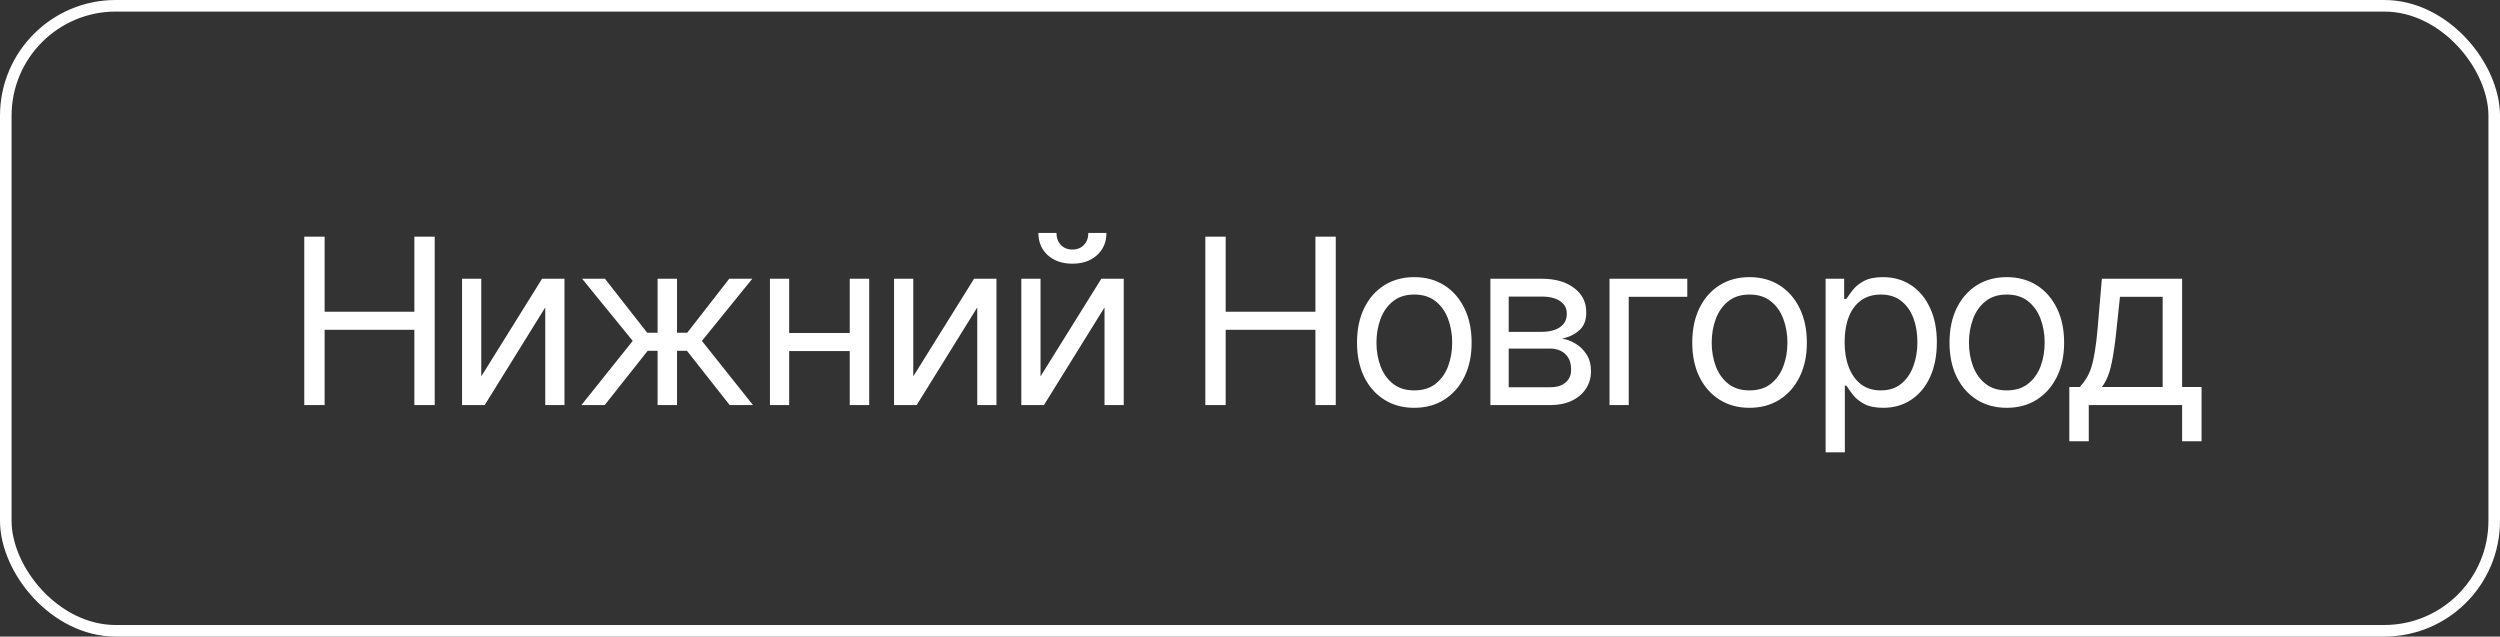
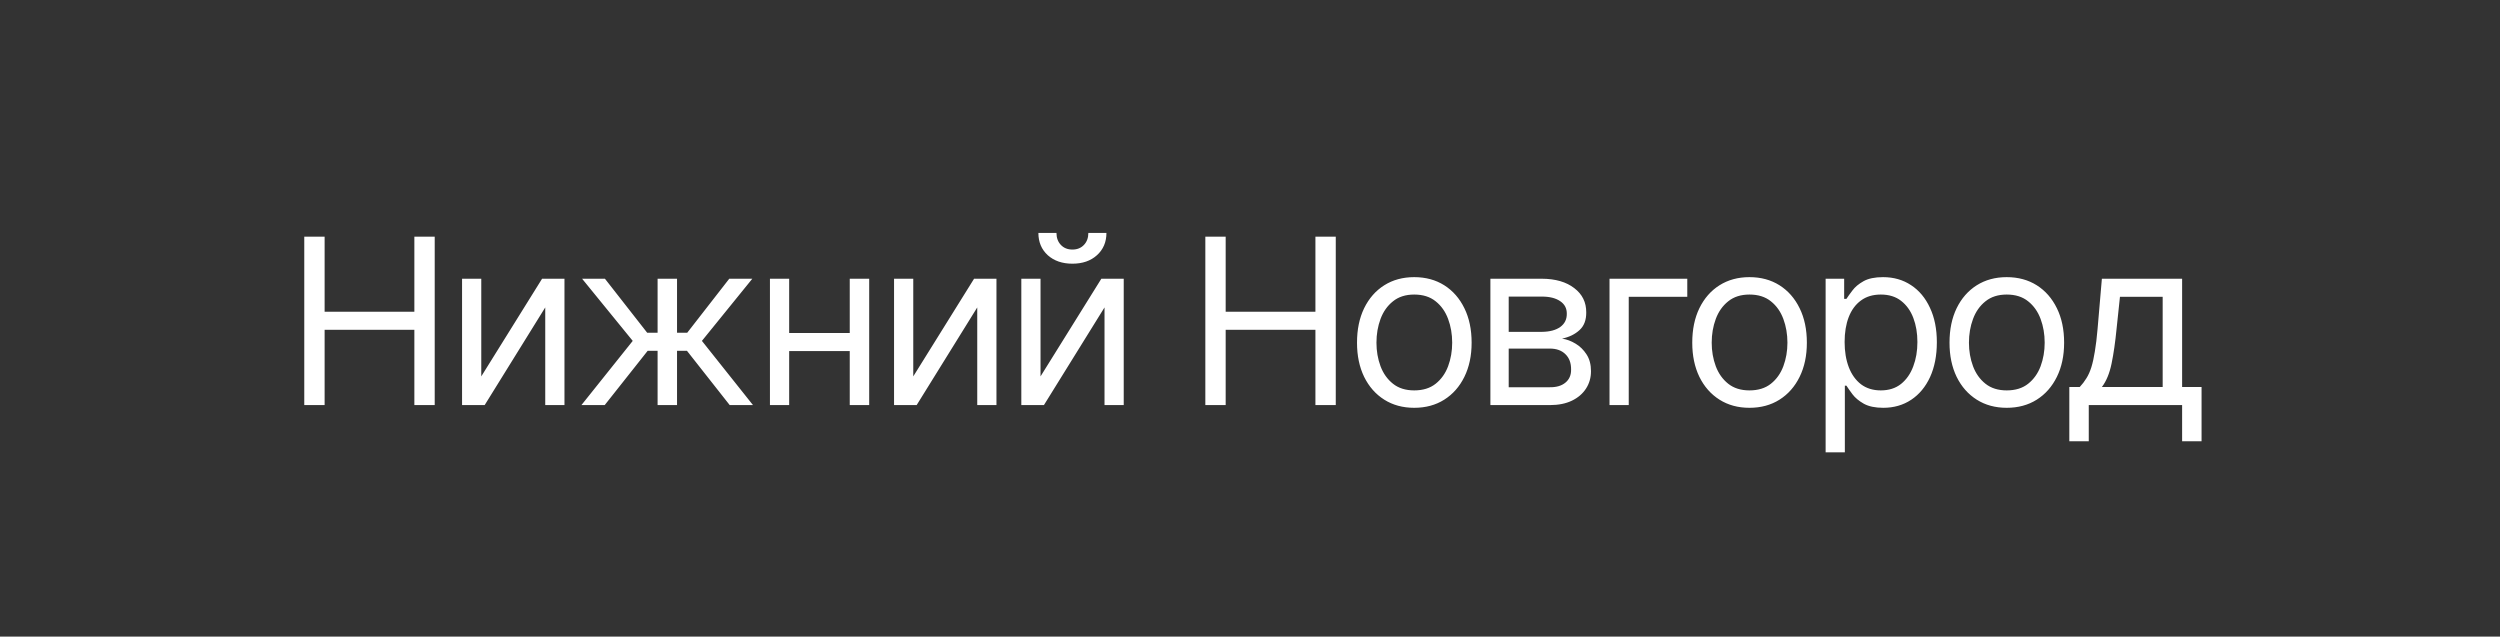
<svg xmlns="http://www.w3.org/2000/svg" width="216" height="55" viewBox="0 0 216 55" fill="none">
  <rect x="0" y="0" width="216" height="55" fill="#333333" stroke="none" />
-   <rect x="0.5" y="0.5" width="215" height="54" rx="9.5" stroke="white" />
  <path d="M26.289 35V20.449H28.047V26.934H35.801V20.449H37.559V35H35.801V28.496H28.047V35H26.289ZM41.582 32.52L46.836 24.082H48.77V35H47.109V26.562L41.875 35H39.922V24.082H41.582V32.52ZM50.234 35L54.668 29.453L50.293 24.082H52.266L55.918 28.75H56.816V24.082H58.496V28.75H59.375L63.008 24.082H65L60.645 29.453L65.059 35H63.047L59.355 30.312H58.496V35H56.816V30.312H55.957L52.246 35H50.234ZM73.809 28.77V30.332H67.793V28.77H73.809ZM68.184 24.082V35H66.523V24.082H68.184ZM75.098 24.082V35H73.418V24.082H75.098ZM78.906 32.52L84.16 24.082H86.094V35H84.434V26.562L79.199 35H77.246V24.082H78.906V32.52ZM89.902 32.52L95.156 24.082H97.09V35H95.43V26.562L90.195 35H88.242V24.082H89.902V32.52ZM92.656 22.783C91.784 22.783 91.074 22.539 90.527 22.051C89.987 21.556 89.717 20.915 89.717 20.127H91.279C91.279 20.55 91.406 20.895 91.66 21.162C91.914 21.429 92.246 21.562 92.656 21.562C93.066 21.562 93.398 21.429 93.652 21.162C93.906 20.895 94.033 20.55 94.033 20.127H95.596C95.596 20.915 95.322 21.556 94.775 22.051C94.235 22.539 93.529 22.783 92.656 22.783ZM104.141 35V20.449H105.898V26.934H113.652V20.449H115.41V35H113.652V28.496H105.898V35H104.141ZM122.188 35.234C121.204 35.234 120.342 35 119.6 34.531C118.857 34.062 118.278 33.405 117.861 32.559C117.451 31.712 117.246 30.729 117.246 29.609C117.246 28.47 117.451 27.477 117.861 26.631C118.278 25.778 118.857 25.117 119.6 24.648C120.342 24.18 121.204 23.945 122.188 23.945C123.177 23.945 124.043 24.18 124.785 24.648C125.527 25.117 126.107 25.778 126.523 26.631C126.94 27.477 127.148 28.47 127.148 29.609C127.148 30.729 126.94 31.712 126.523 32.559C126.107 33.405 125.527 34.062 124.785 34.531C124.043 35 123.177 35.234 122.188 35.234ZM122.188 33.73C122.943 33.73 123.561 33.538 124.043 33.154C124.525 32.77 124.883 32.266 125.117 31.641C125.352 31.009 125.469 30.332 125.469 29.609C125.469 28.874 125.352 28.19 125.117 27.559C124.883 26.927 124.525 26.419 124.043 26.035C123.561 25.645 122.943 25.449 122.188 25.449C121.445 25.449 120.833 25.645 120.352 26.035C119.87 26.419 119.512 26.927 119.277 27.559C119.043 28.19 118.926 28.874 118.926 29.609C118.926 30.332 119.043 31.009 119.277 31.641C119.512 32.266 119.87 32.77 120.352 33.154C120.833 33.538 121.445 33.73 122.188 33.73ZM128.77 35V24.082H133.223C134.395 24.088 135.326 24.359 136.016 24.893C136.712 25.42 137.057 26.12 137.051 26.992C137.057 27.656 136.862 28.167 136.465 28.525C136.074 28.884 135.573 29.128 134.961 29.258C135.358 29.316 135.745 29.46 136.123 29.688C136.507 29.915 136.826 30.228 137.08 30.625C137.334 31.016 137.461 31.497 137.461 32.07C137.461 32.63 137.318 33.132 137.031 33.574C136.745 34.017 136.338 34.365 135.811 34.619C135.283 34.873 134.648 35 133.906 35H128.77ZM130.352 33.457H133.906C134.479 33.464 134.928 33.33 135.254 33.057C135.586 32.783 135.749 32.409 135.742 31.934C135.749 31.367 135.586 30.924 135.254 30.605C134.928 30.28 134.479 30.117 133.906 30.117H130.352V33.457ZM130.352 28.672H133.223C133.893 28.665 134.421 28.525 134.805 28.252C135.189 27.972 135.378 27.591 135.371 27.109C135.378 26.647 135.189 26.286 134.805 26.025C134.421 25.759 133.893 25.625 133.223 25.625H130.352V28.672ZM145.781 24.082V25.645H140.723V35H139.062V24.082H145.781ZM151.152 35.234C150.169 35.234 149.307 35 148.564 34.531C147.822 34.062 147.243 33.405 146.826 32.559C146.416 31.712 146.211 30.729 146.211 29.609C146.211 28.47 146.416 27.477 146.826 26.631C147.243 25.778 147.822 25.117 148.564 24.648C149.307 24.18 150.169 23.945 151.152 23.945C152.142 23.945 153.008 24.18 153.75 24.648C154.492 25.117 155.072 25.778 155.488 26.631C155.905 27.477 156.113 28.47 156.113 29.609C156.113 30.729 155.905 31.712 155.488 32.559C155.072 33.405 154.492 34.062 153.75 34.531C153.008 35 152.142 35.234 151.152 35.234ZM151.152 33.73C151.908 33.73 152.526 33.538 153.008 33.154C153.49 32.77 153.848 32.266 154.082 31.641C154.316 31.009 154.434 30.332 154.434 29.609C154.434 28.874 154.316 28.19 154.082 27.559C153.848 26.927 153.49 26.419 153.008 26.035C152.526 25.645 151.908 25.449 151.152 25.449C150.41 25.449 149.798 25.645 149.316 26.035C148.835 26.419 148.477 26.927 148.242 27.559C148.008 28.19 147.891 28.874 147.891 29.609C147.891 30.332 148.008 31.009 148.242 31.641C148.477 32.266 148.835 32.77 149.316 33.154C149.798 33.538 150.41 33.73 151.152 33.73ZM157.734 39.082V24.082H159.336V25.82H159.531C159.655 25.631 159.827 25.391 160.049 25.098C160.27 24.798 160.589 24.531 161.006 24.297C161.423 24.062 161.986 23.945 162.695 23.945C163.613 23.945 164.421 24.176 165.117 24.639C165.814 25.094 166.357 25.745 166.748 26.592C167.145 27.432 167.344 28.424 167.344 29.57C167.344 30.723 167.148 31.725 166.758 32.578C166.367 33.425 165.824 34.079 165.127 34.541C164.43 35.003 163.626 35.234 162.715 35.234C162.018 35.234 161.458 35.117 161.035 34.883C160.612 34.642 160.286 34.372 160.059 34.072C159.831 33.766 159.655 33.516 159.531 33.32H159.395V39.082H157.734ZM162.5 33.73C163.197 33.73 163.779 33.545 164.248 33.174C164.717 32.796 165.068 32.292 165.303 31.66C165.544 31.029 165.664 30.326 165.664 29.551C165.664 28.783 165.547 28.089 165.312 27.471C165.078 26.852 164.727 26.361 164.258 25.996C163.796 25.631 163.21 25.449 162.5 25.449C161.816 25.449 161.243 25.622 160.781 25.967C160.319 26.305 159.967 26.784 159.727 27.402C159.492 28.014 159.375 28.73 159.375 29.551C159.375 30.371 159.495 31.097 159.736 31.729C159.977 32.353 160.329 32.845 160.791 33.203C161.26 33.555 161.829 33.73 162.5 33.73ZM173.379 35.234C172.396 35.234 171.533 35 170.791 34.531C170.049 34.062 169.469 33.405 169.053 32.559C168.643 31.712 168.438 30.729 168.438 29.609C168.438 28.47 168.643 27.477 169.053 26.631C169.469 25.778 170.049 25.117 170.791 24.648C171.533 24.18 172.396 23.945 173.379 23.945C174.368 23.945 175.234 24.18 175.977 24.648C176.719 25.117 177.298 25.778 177.715 26.631C178.132 27.477 178.34 28.47 178.34 29.609C178.34 30.729 178.132 31.712 177.715 32.559C177.298 33.405 176.719 34.062 175.977 34.531C175.234 35 174.368 35.234 173.379 35.234ZM173.379 33.73C174.134 33.73 174.753 33.538 175.234 33.154C175.716 32.77 176.074 32.266 176.309 31.641C176.543 31.009 176.66 30.332 176.66 29.609C176.66 28.874 176.543 28.19 176.309 27.559C176.074 26.927 175.716 26.419 175.234 26.035C174.753 25.645 174.134 25.449 173.379 25.449C172.637 25.449 172.025 25.645 171.543 26.035C171.061 26.419 170.703 26.927 170.469 27.559C170.234 28.19 170.117 28.874 170.117 29.609C170.117 30.332 170.234 31.009 170.469 31.641C170.703 32.266 171.061 32.77 171.543 33.154C172.025 33.538 172.637 33.73 173.379 33.73ZM178.789 38.125V33.438H179.688C179.909 33.203 180.101 32.953 180.264 32.685C180.433 32.419 180.576 32.1 180.693 31.729C180.811 31.351 180.911 30.895 180.996 30.361C181.087 29.828 181.165 29.18 181.23 28.418L181.602 24.082H188.535V33.438H190.215V38.125H188.535V35H180.469V38.125H178.789ZM181.602 33.438H186.855V25.645H183.164L182.871 28.418C182.76 29.557 182.617 30.553 182.441 31.406C182.266 32.259 181.986 32.936 181.602 33.438Z" fill="white" />
</svg>